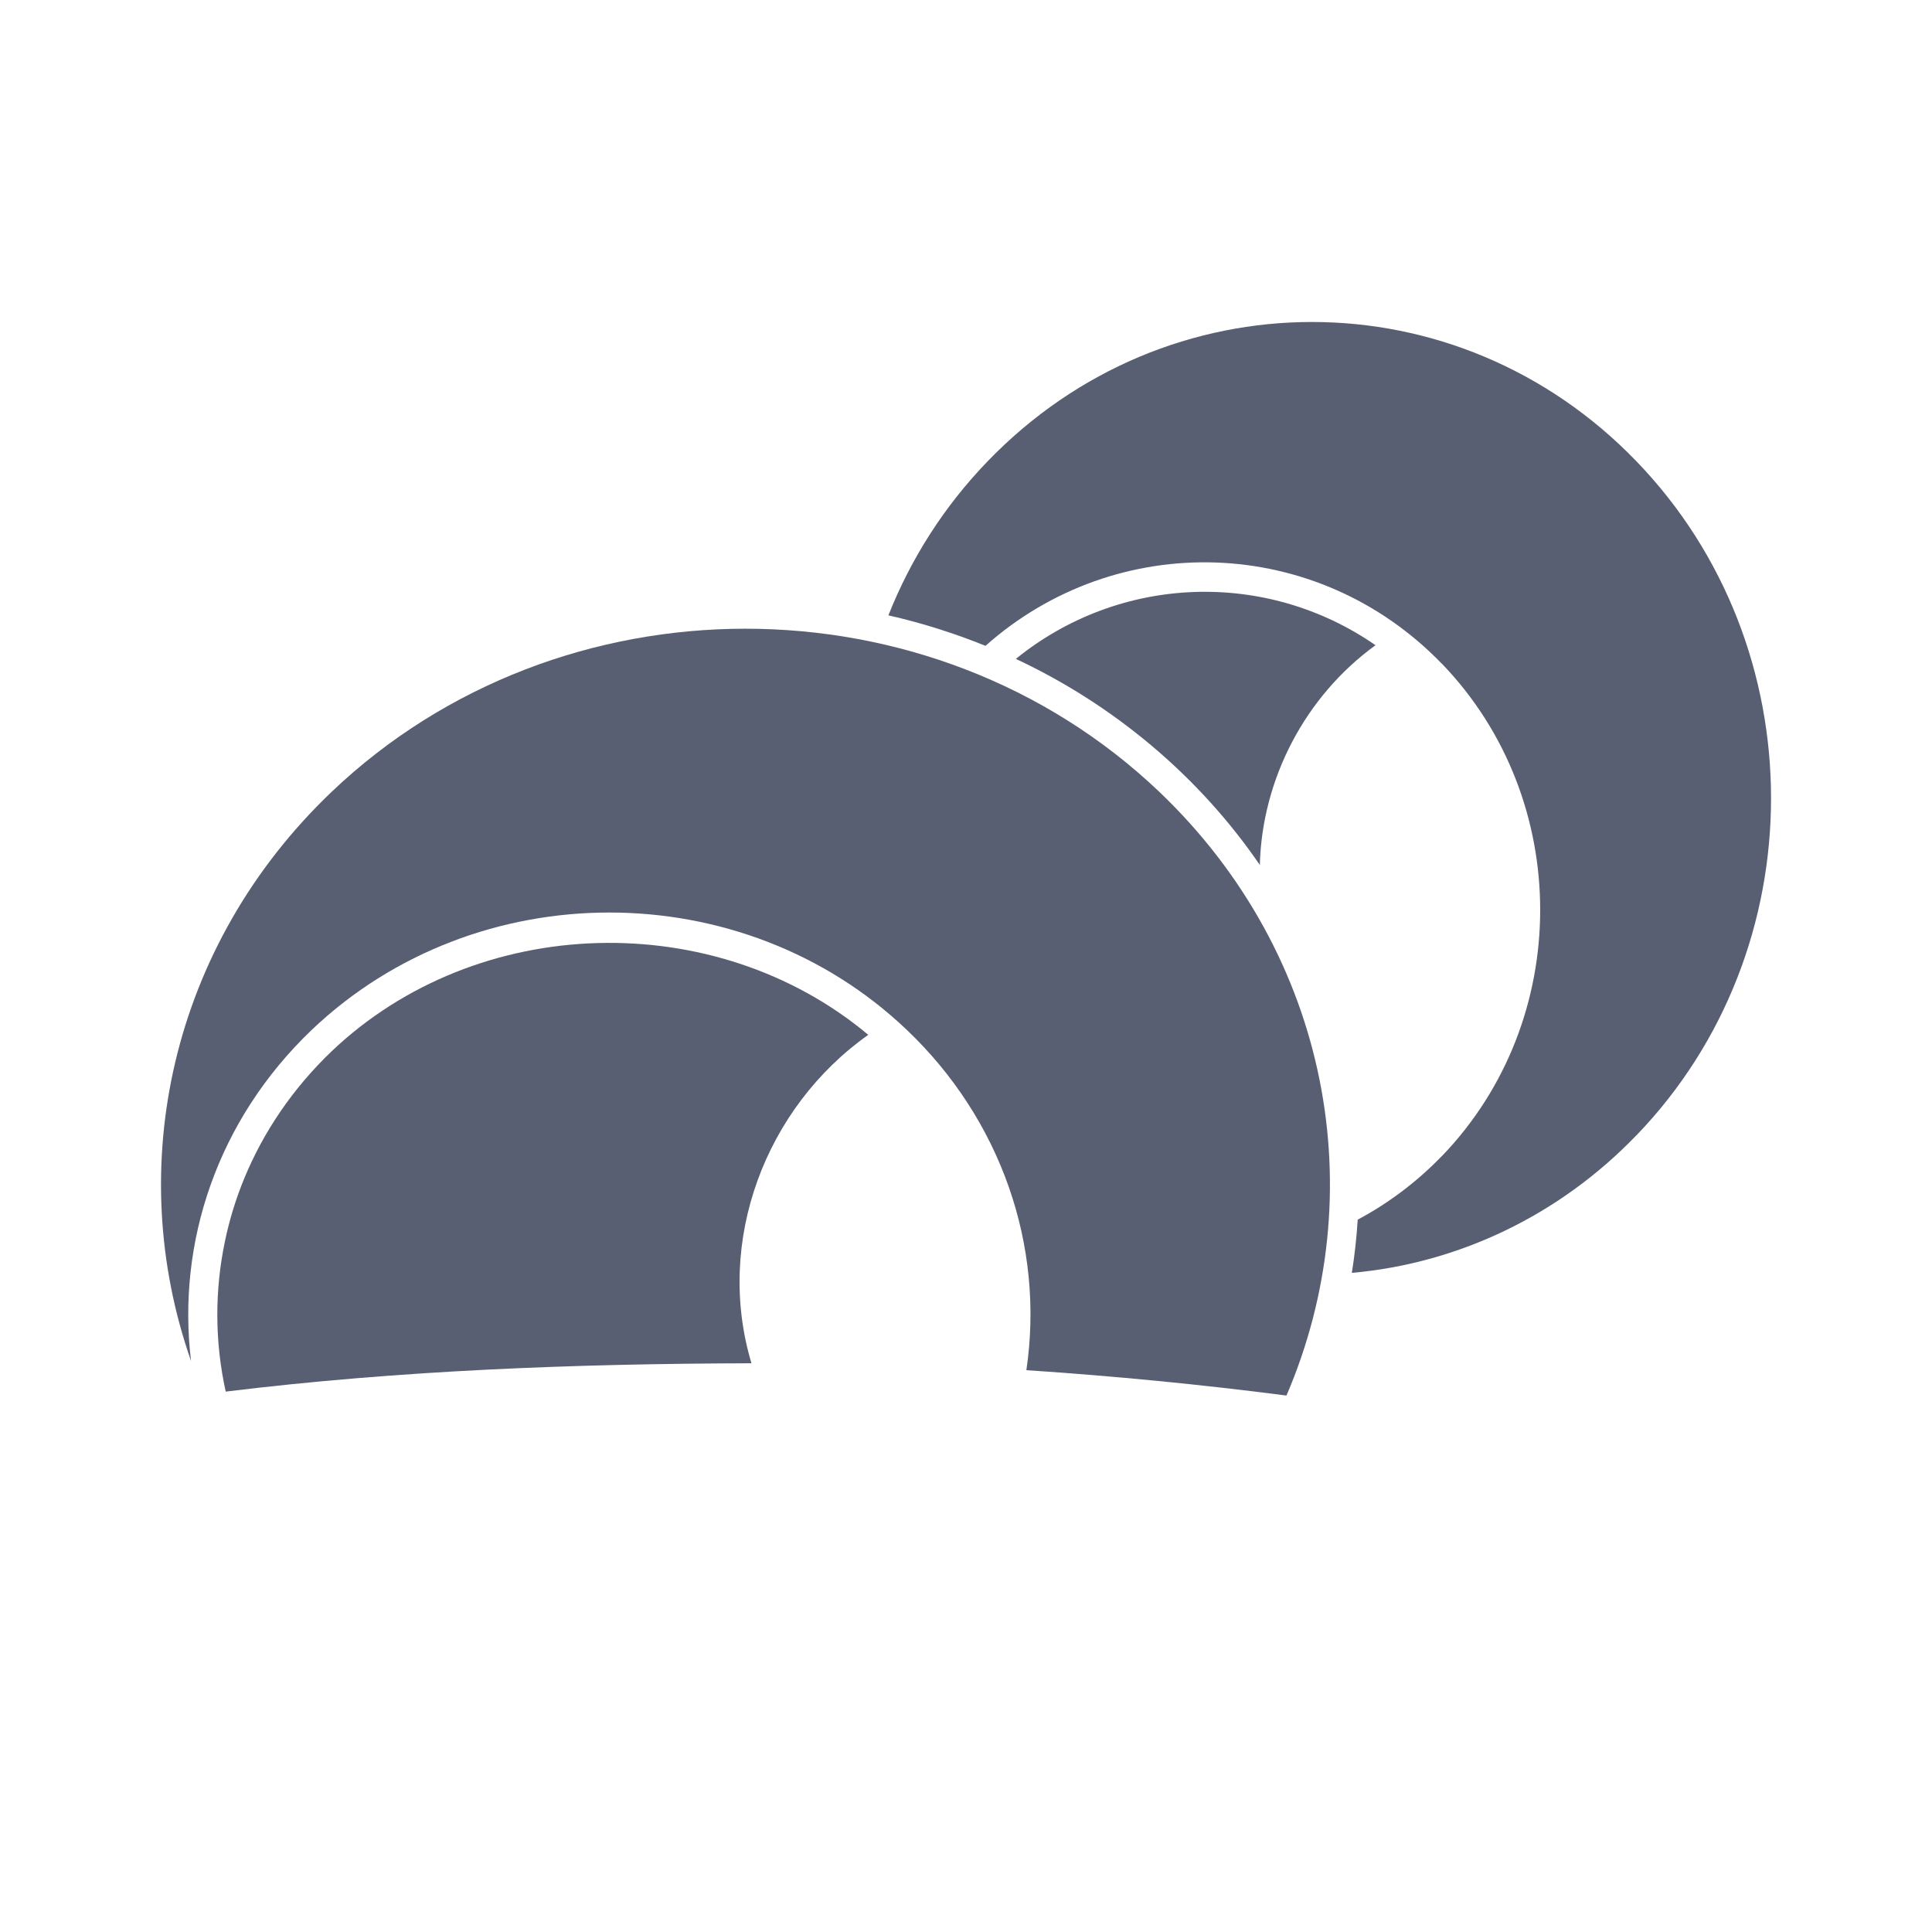
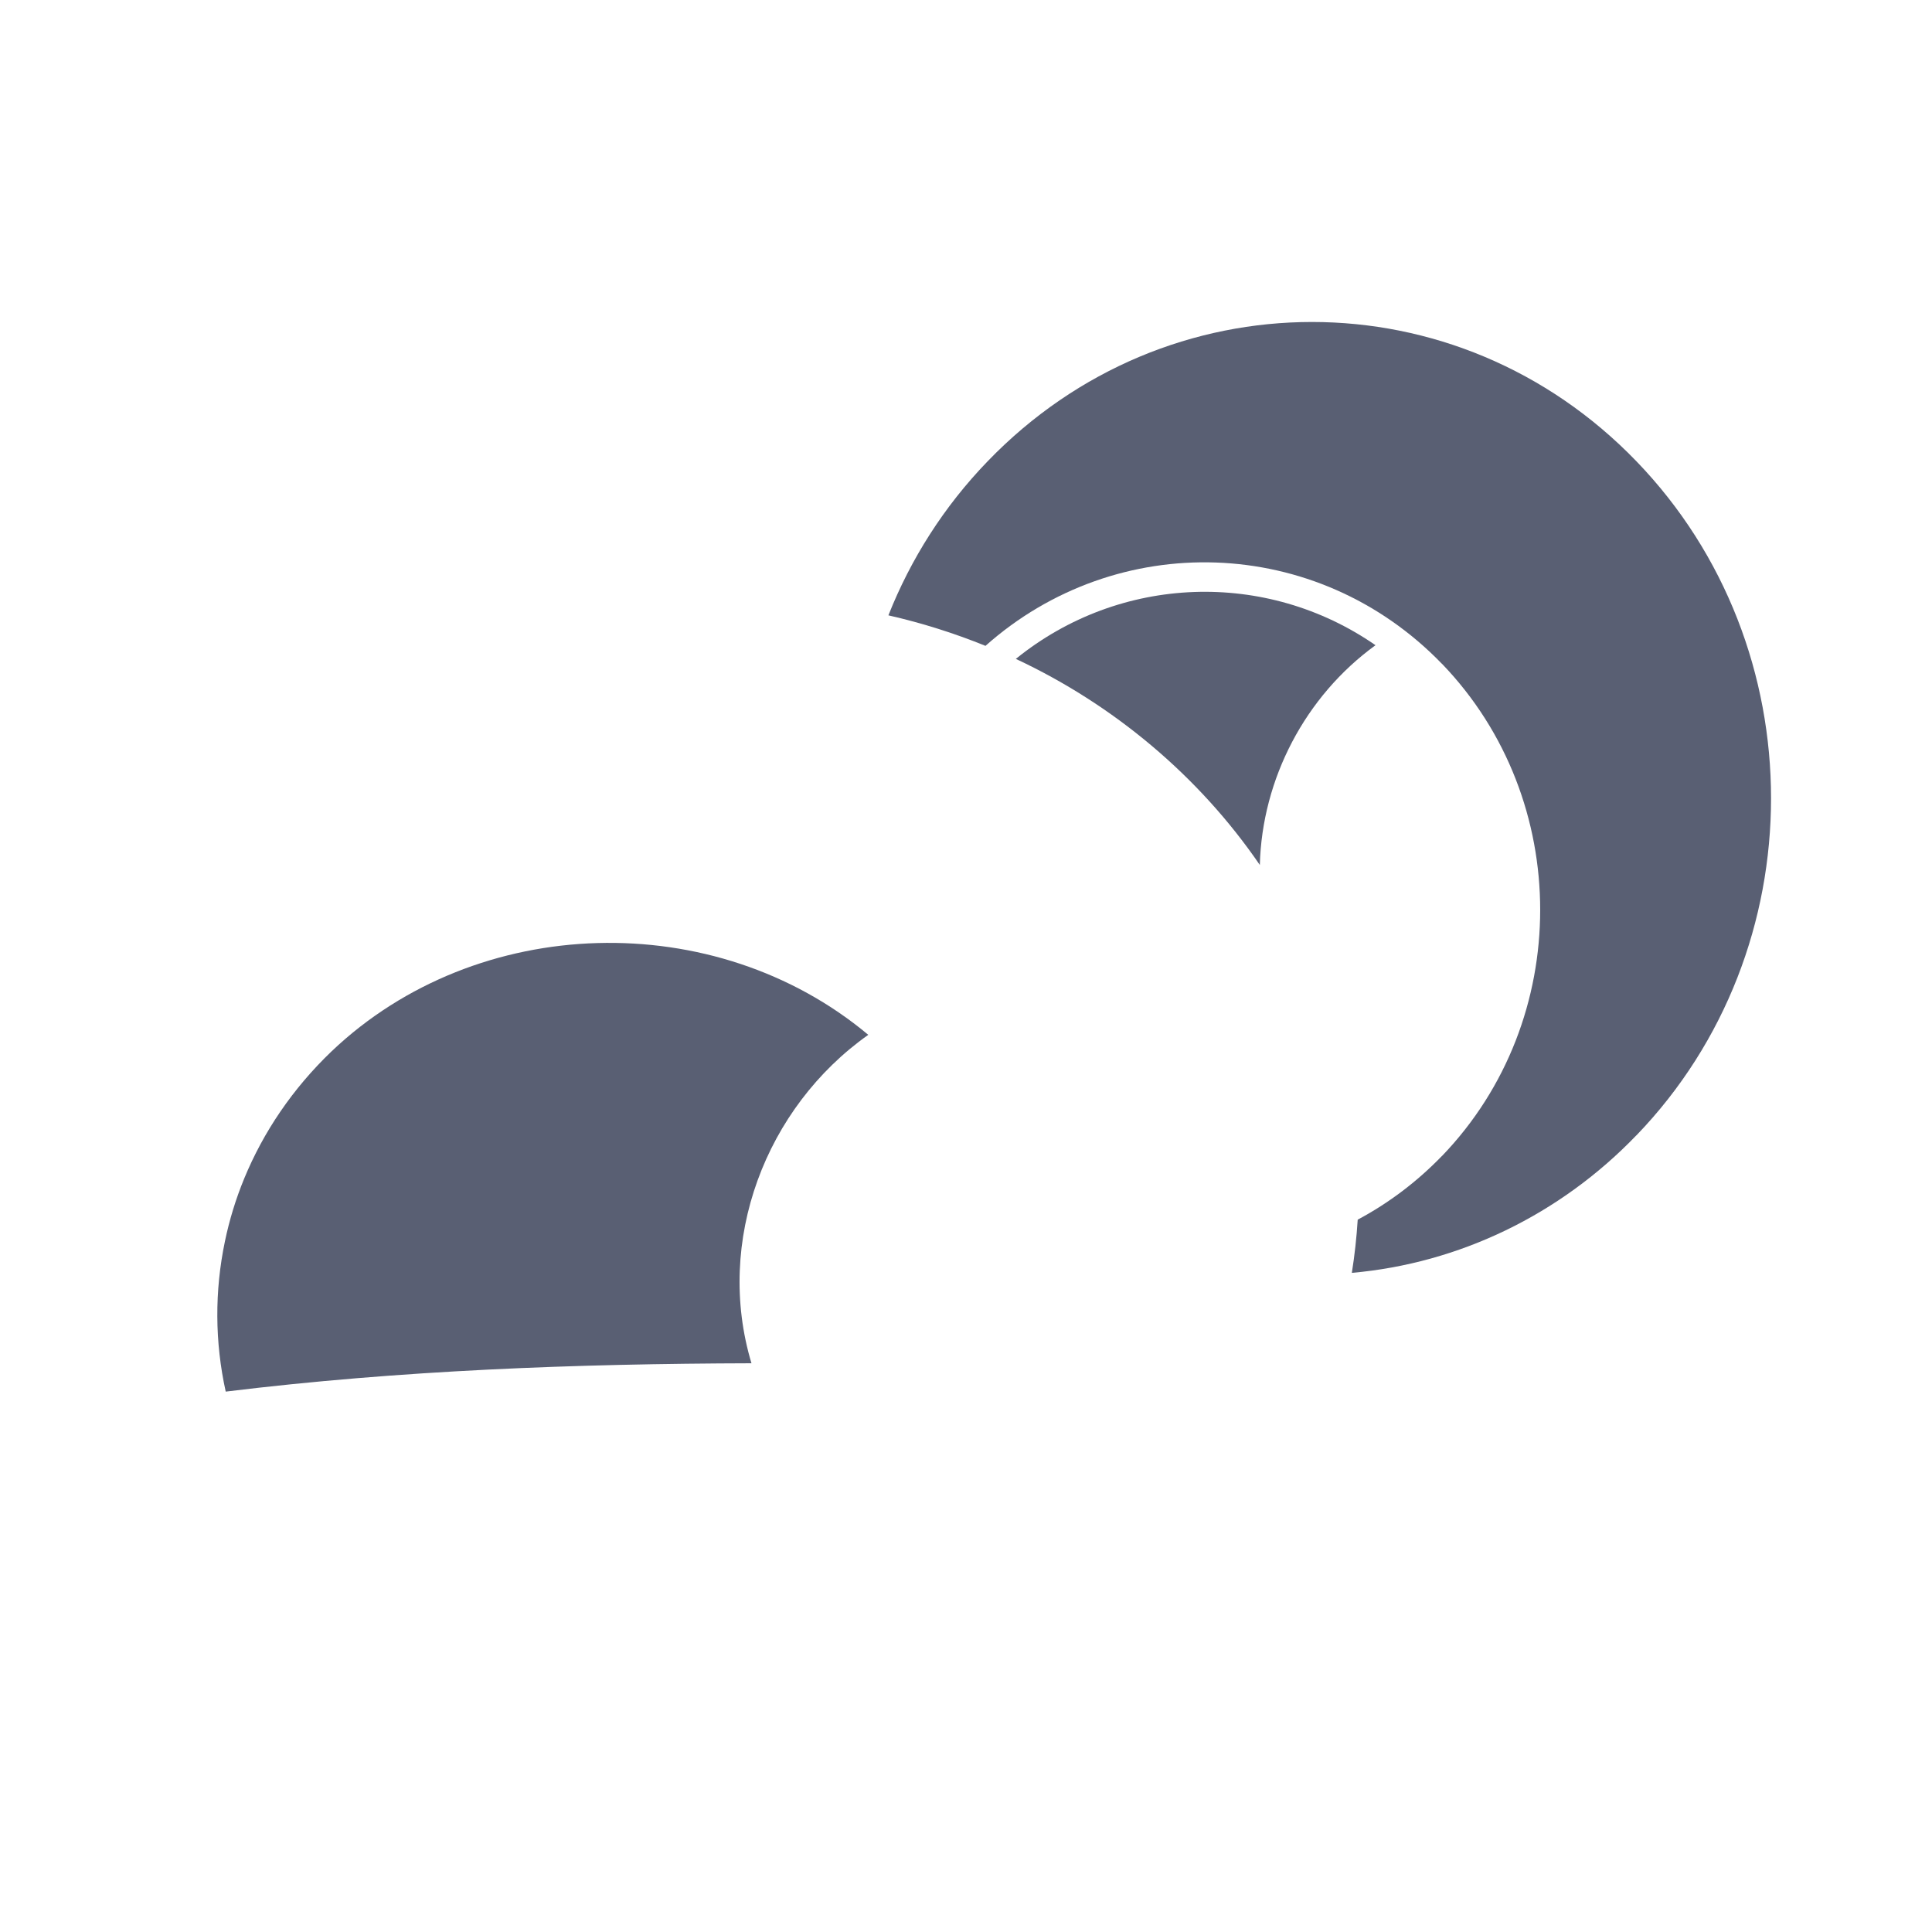
<svg xmlns="http://www.w3.org/2000/svg" width="24" height="24" viewBox="0 0 24 24" fill="none">
-   <path fill-rule="evenodd" clip-rule="evenodd" d="M4.121 9.835C6.958 7.135 11.563 7.135 14.4 9.835C16.529 11.866 17.054 14.839 15.981 17.336C14.915 17.198 13.838 17.093 12.75 17.021C12.979 15.469 12.43 13.902 11.264 12.793C9.225 10.85 5.916 10.85 3.873 12.793L3.873 12.793C2.697 13.916 2.196 15.439 2.373 16.906C1.532 14.504 2.113 11.75 4.121 9.835Z" fill="#595F73" />
  <path d="M2.794 15.421C2.665 16.037 2.668 16.672 2.804 17.287C4.974 17.021 7.156 16.941 9.335 16.935C8.879 15.417 9.509 13.758 10.786 12.855C8.884 11.264 5.931 11.338 4.12 13.059C3.633 13.525 3.271 14.064 3.034 14.639C2.929 14.894 2.849 15.156 2.794 15.421Z" fill="#595F73" />
  <path d="M15.65 10.745C14.891 9.636 13.829 8.751 12.619 8.185C13.912 7.137 15.729 7.074 17.087 8.015C16.214 8.649 15.678 9.674 15.65 10.745Z" fill="#595F73" />
  <path fill-rule="evenodd" clip-rule="evenodd" d="M20.328 5.73C18.102 3.423 14.494 3.423 12.269 5.73C11.722 6.296 11.312 6.948 11.036 7.644C11.446 7.737 11.85 7.864 12.242 8.023C13.871 6.574 16.358 6.637 17.913 8.247L17.914 8.247C19.539 9.936 19.539 12.67 17.914 14.359L17.913 14.359C17.605 14.678 17.252 14.945 16.866 15.151C16.852 15.372 16.828 15.593 16.793 15.812C18.125 15.694 19.378 15.091 20.327 14.104L20.328 14.104C22.558 11.791 22.558 8.04 20.328 5.73L20.328 5.73Z" fill="#595F73" />
</svg>